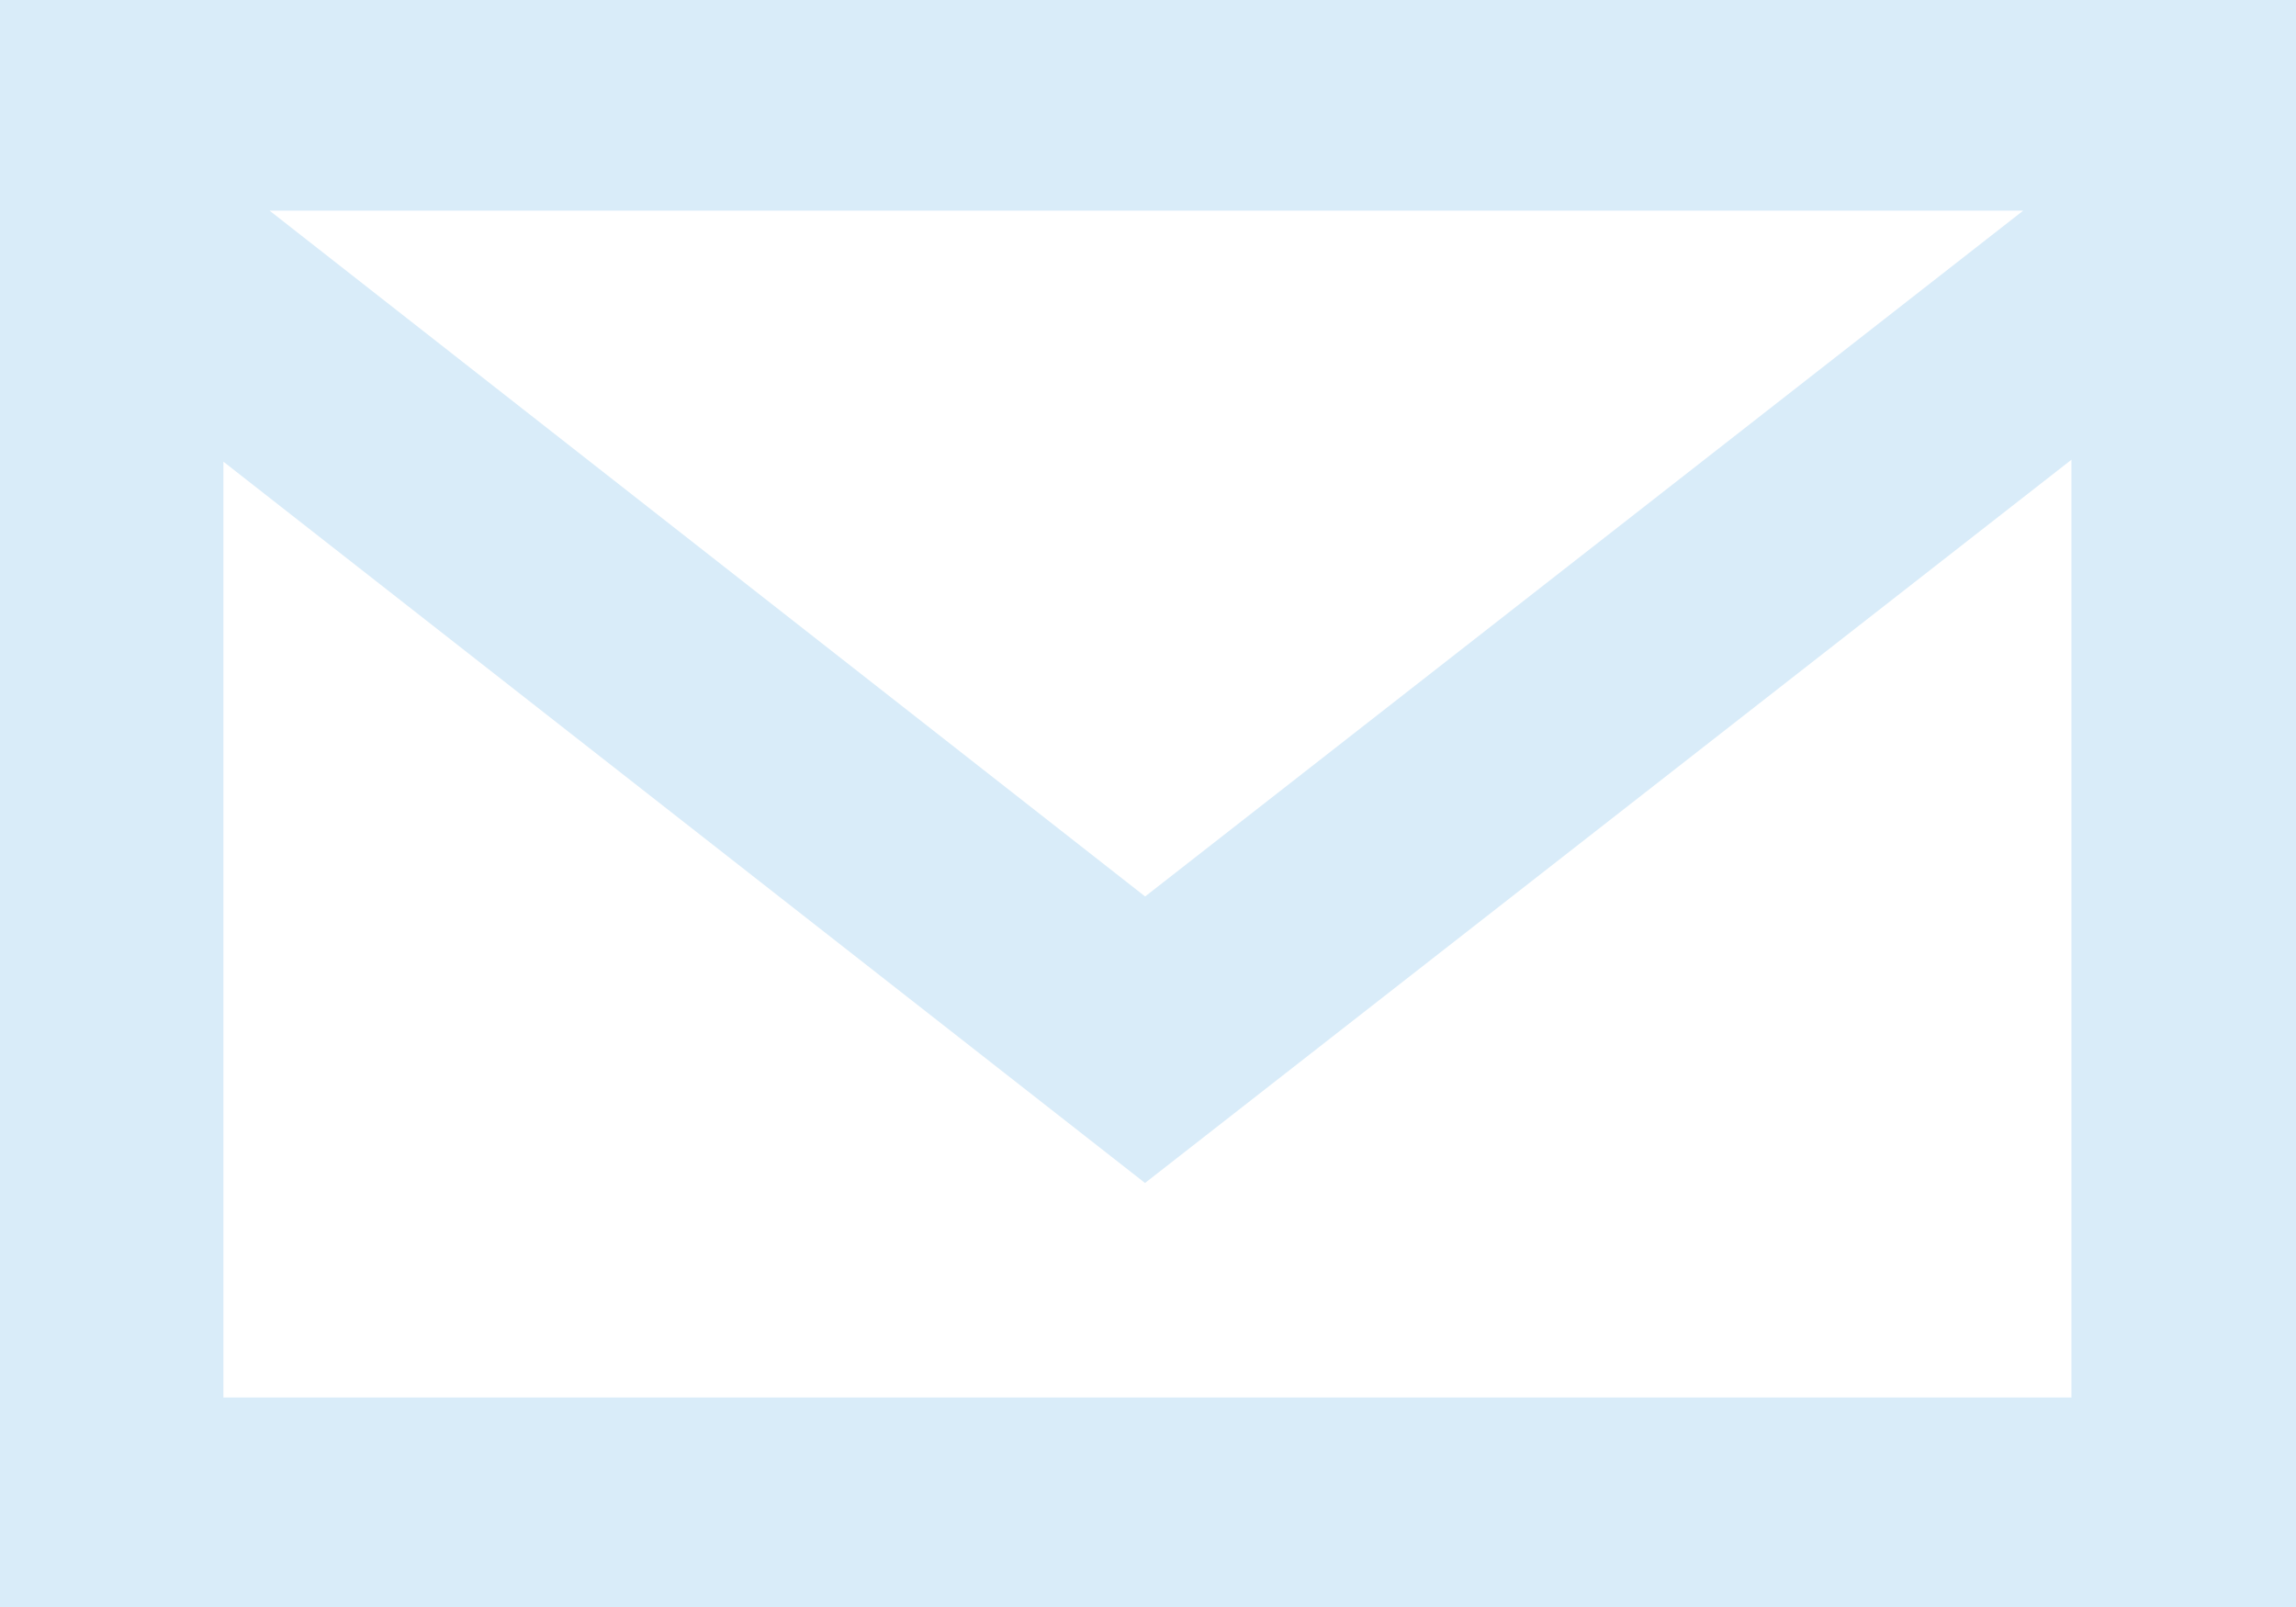
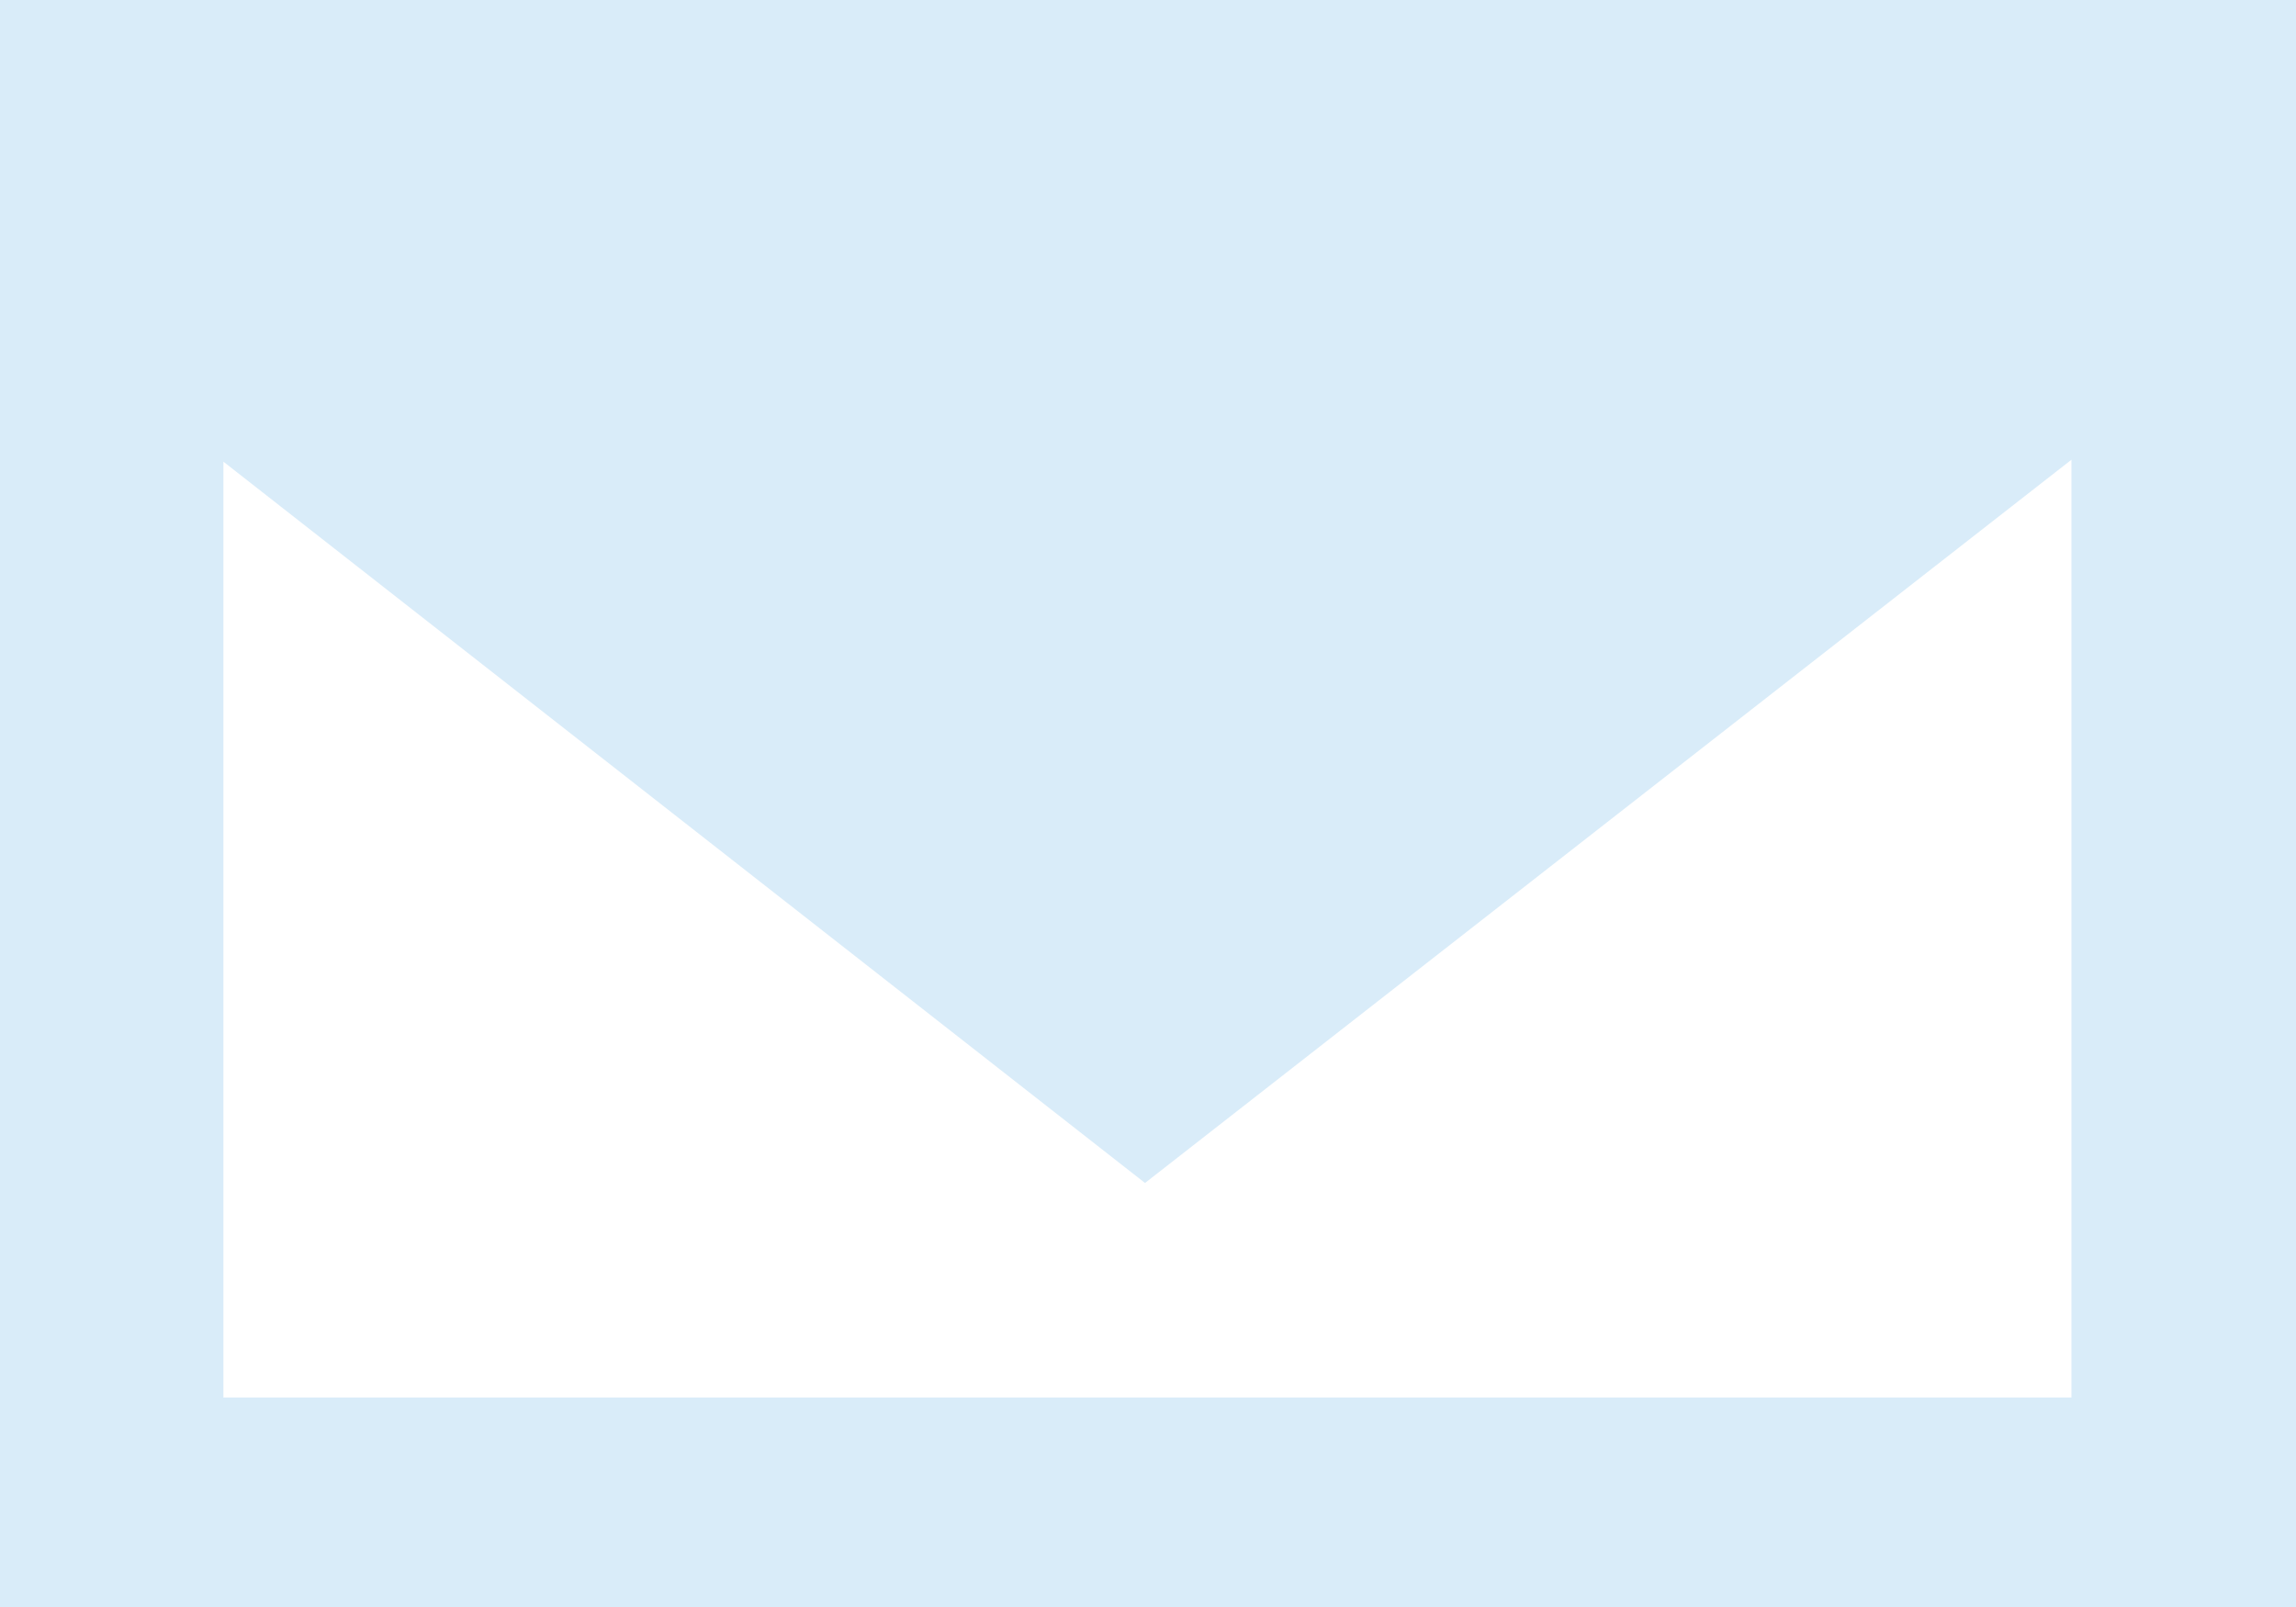
<svg xmlns="http://www.w3.org/2000/svg" xmlns:xlink="http://www.w3.org/1999/xlink" width="40" height="28" viewBox="0 0 20 14">
  <defs>
-     <path id="5oq0a" d="M333.044 32.005v8.17h-16.098v-8.153l8.028 6.284zm-15.696-2.17h15.276l-7.649 5.975zM315 42h20V28h-20z" />
+     <path id="5oq0a" d="M333.044 32.005v8.17h-16.098v-8.153l8.028 6.284zm-15.696-2.17l-7.649 5.975zM315 42h20V28h-20z" />
  </defs>
  <g>
    <g transform="translate(-315 -28)">
      <use fill="#d9ecf9" xlink:href="#5oq0a" />
    </g>
  </g>
</svg>